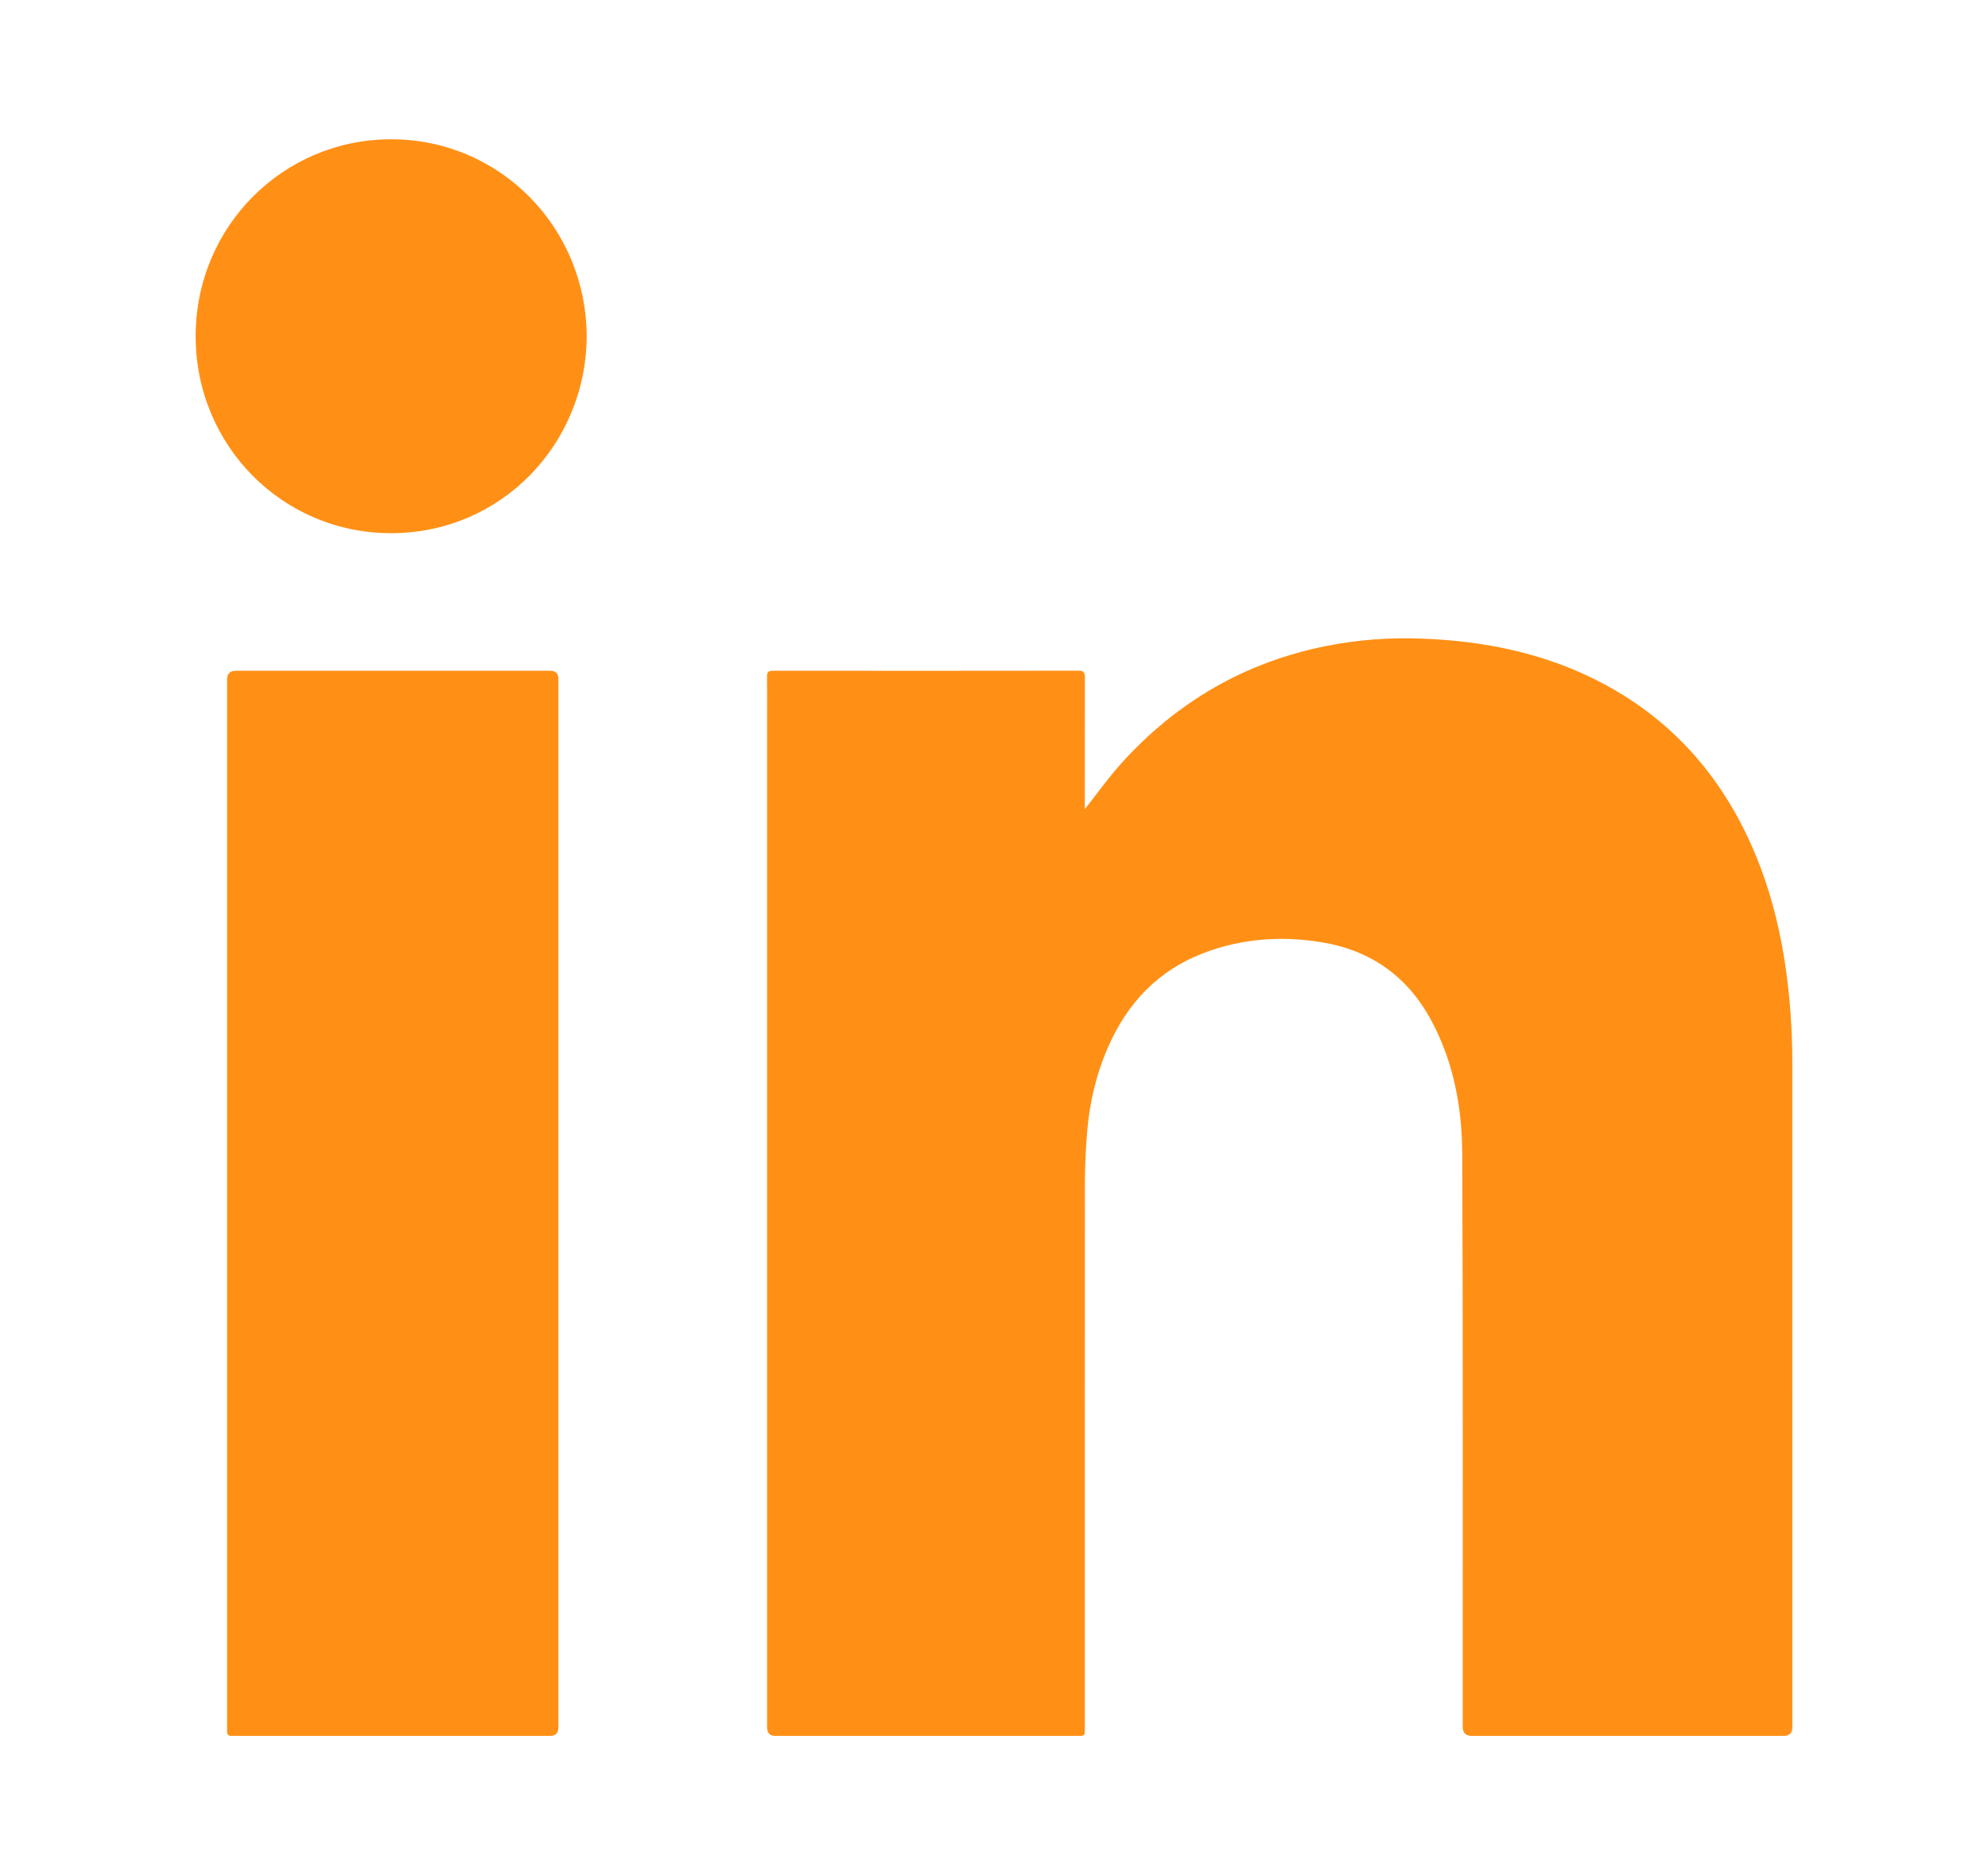
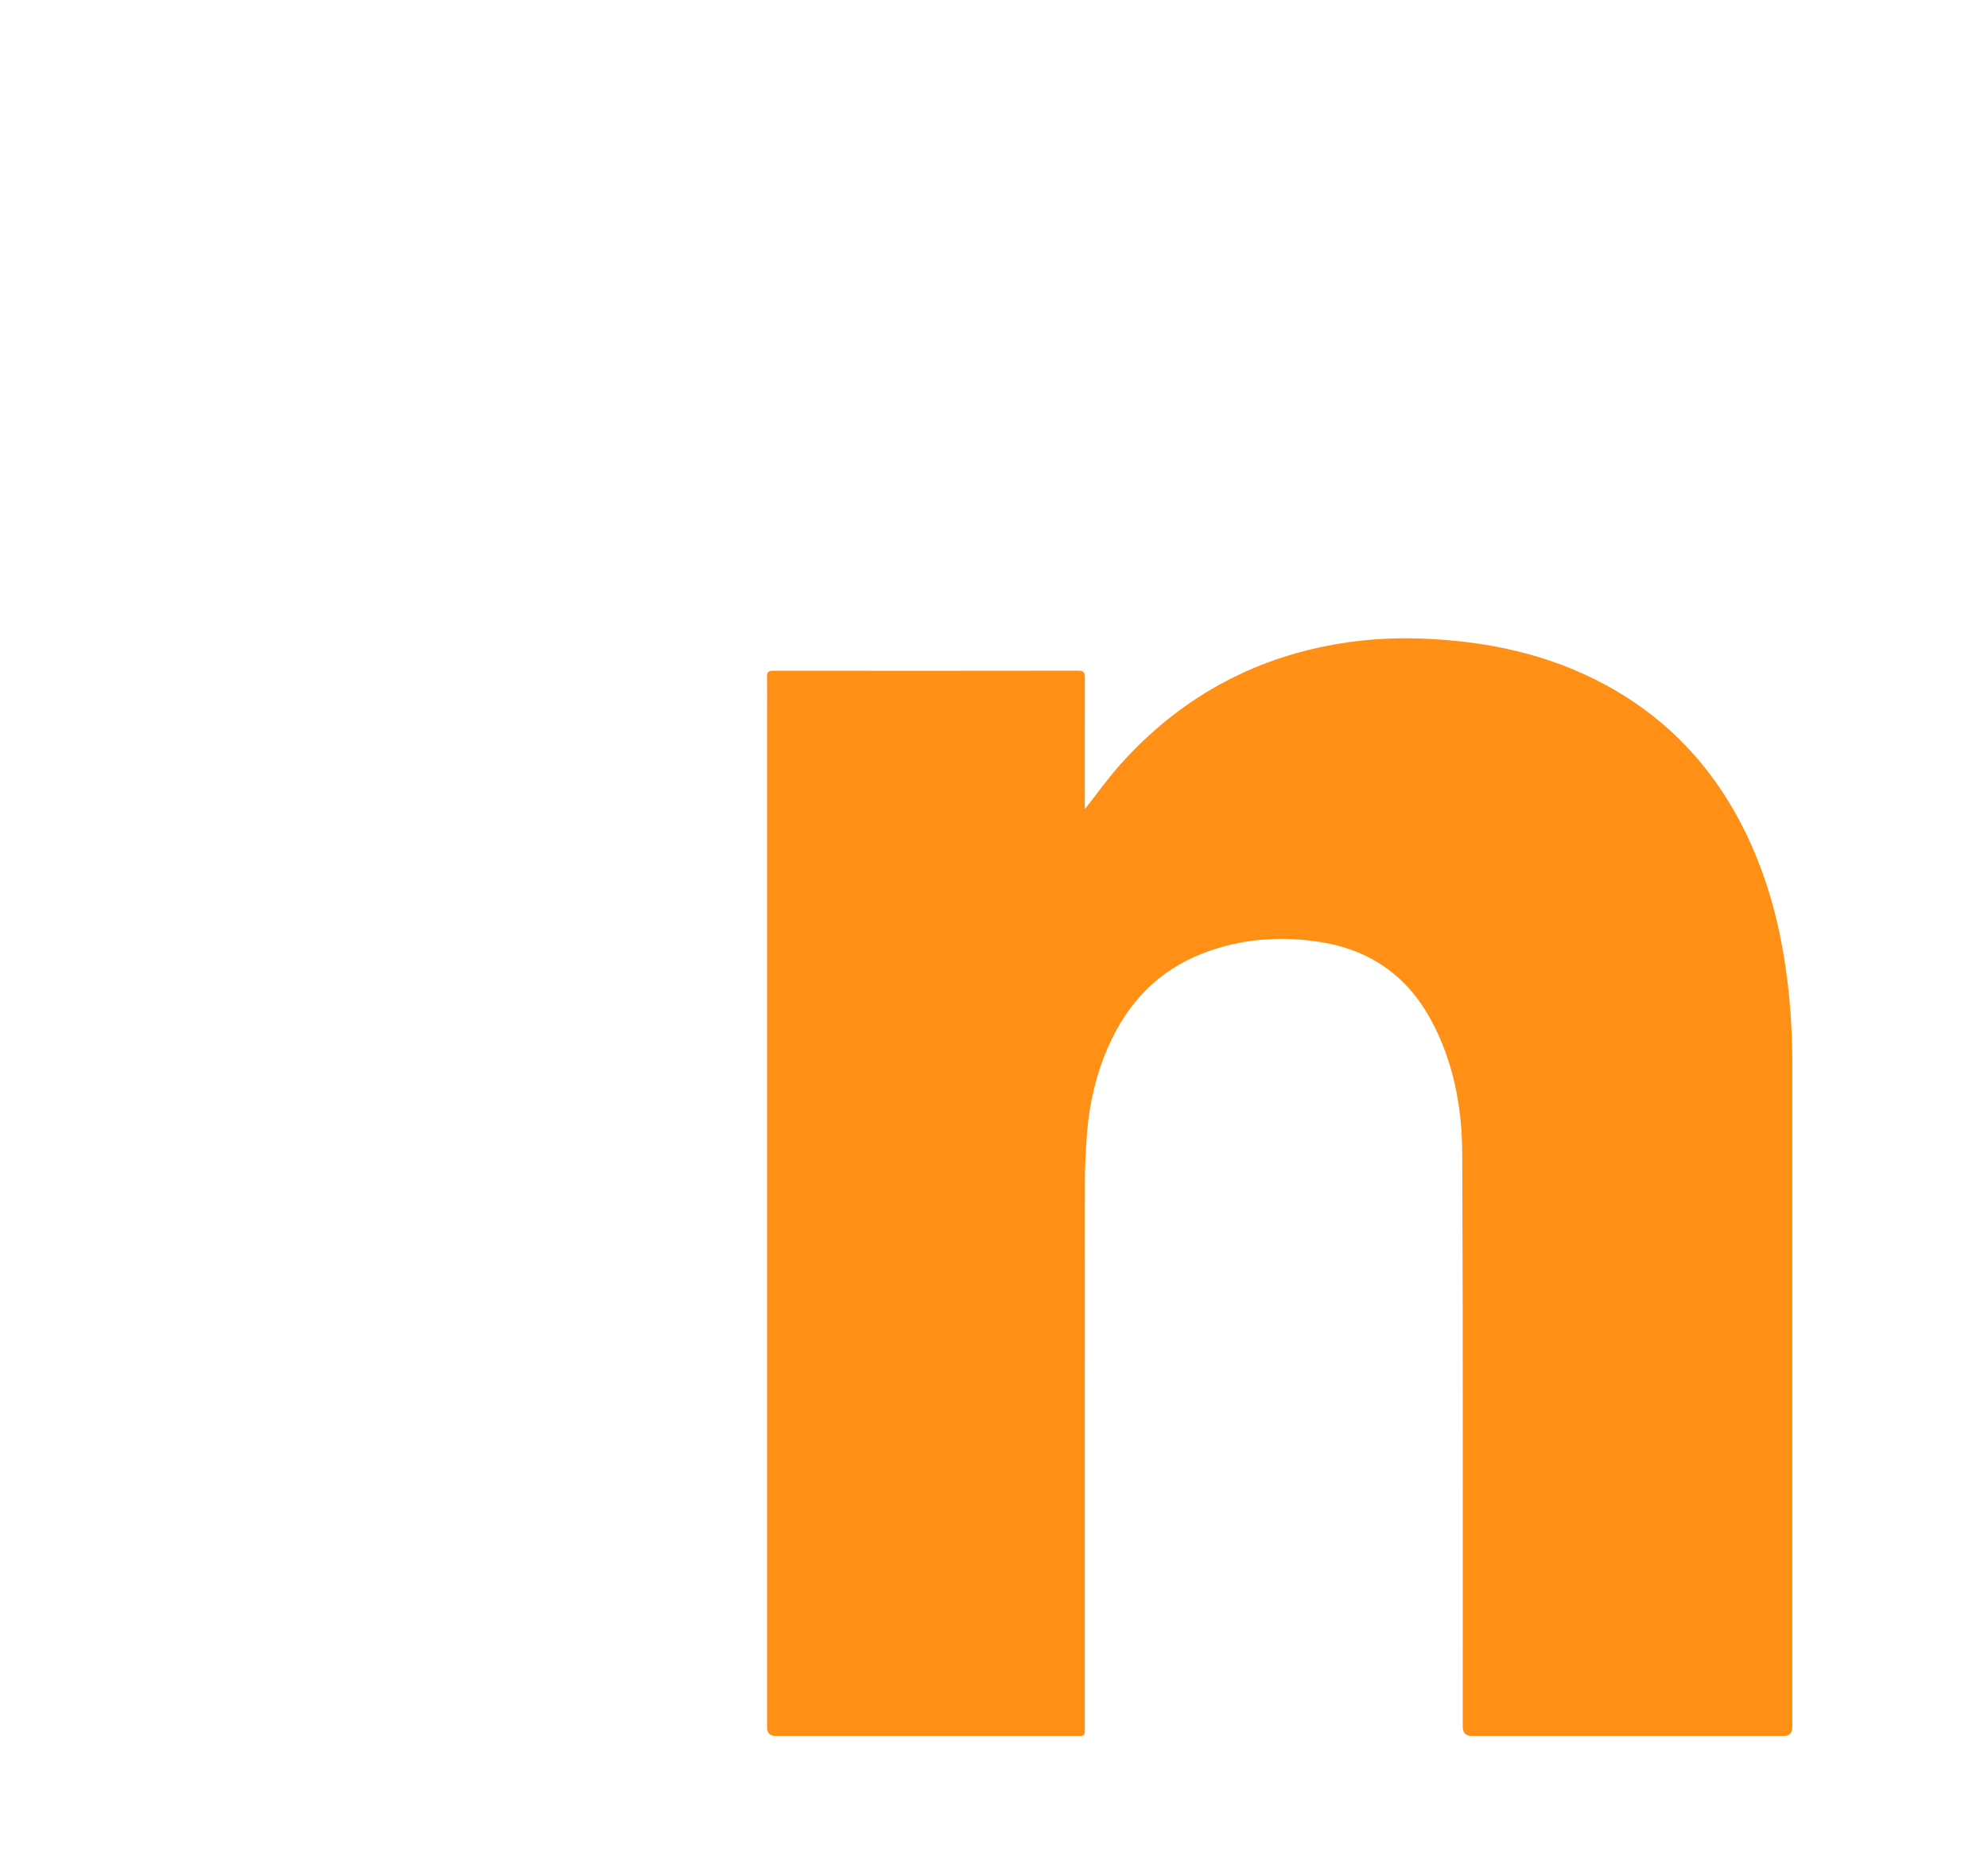
<svg xmlns="http://www.w3.org/2000/svg" id="Layer_1" width="300" height="283" viewBox="0 0 300 283">
  <defs>
    <style>.cls-1{fill:#ff9015;stroke-width:0px;}</style>
  </defs>
  <path class="cls-1" d="M163.703,122.113c1.822-2.303,3.515-4.701,5.465-6.866,8.406-9.333,18.736-15.35,31.107-17.786,4.7-.926,9.444-1.268,14.218-1.092,9.773.359,19.164,2.305,27.84,7.015,9.724,5.28,16.77,13.077,21.457,23.049,2.829,6.019,4.57,12.361,5.571,18.927.765,5.016,1.11,10.058,1.111,15.127.004,33.386.002,66.773.002,100.159q0,1.323-1.328,1.324c-15.676 0-31.352 0-47.028,0q-1.383,0-1.384-1.362c-.008-28.83.056-57.66-.075-86.49-.032-7.022-1.305-13.907-4.719-20.203-3.583-6.608-9.123-10.517-16.536-11.725-6.099-.994-12.096-.554-17.883,1.677-6.766,2.609-11.366,7.484-14.261,14.048-1.818,4.122-2.848,8.454-3.209,12.933-.204,2.534-.332,5.081-.334,7.623-.023,27.203-.014,54.405-.015,81.608,0,.271.001.542-0.0.814-.007,1.073-.007,1.077-1.098,1.077-11.31.001-22.619.001-33.929.001-3.878,0-7.757 0-11.635-0q-1.284-0-1.286-1.286c-0-51.151-0-102.302-0-153.453,0-1.709.024-3.418-.011-5.126-.014-.676.228-.886.894-.886,15.378.014,30.756.016,46.133-.006.802-.001.943.325.942,1.016-.016,6.428-.009,12.855-.009,19.283v.601Z" />
-   <path class="cls-1" d="M84.267,181.574c0,26.118,0,52.236,0,78.354,0,.244 0.0.488,0,.732q-.002,1.308-1.279,1.308c-15.459 0-30.918 0-46.378 0-.515,0-1.033-.03-1.545.007-.621.045-.83-.25-.8-.819.014-.271.001-.542.001-.814,0-52.48,0-104.96,0-157.44,0-.108,0-.217,0-.326q.002-1.348,1.32-1.349c15.812-0,31.624-0,47.435,0q1.244,0,1.247,1.259c.001,26.362 0,52.724 0,79.086Z" />
-   <path class="cls-1" d="M88.535,50.782c-.09,16.262-12.915,29.672-29.492,29.682-16.527.01-29.563-13.361-29.518-29.808.045-16.485,13.207-29.645,29.522-29.637,16.378.008,29.435,13.284,29.488,29.763Z" />
</svg>